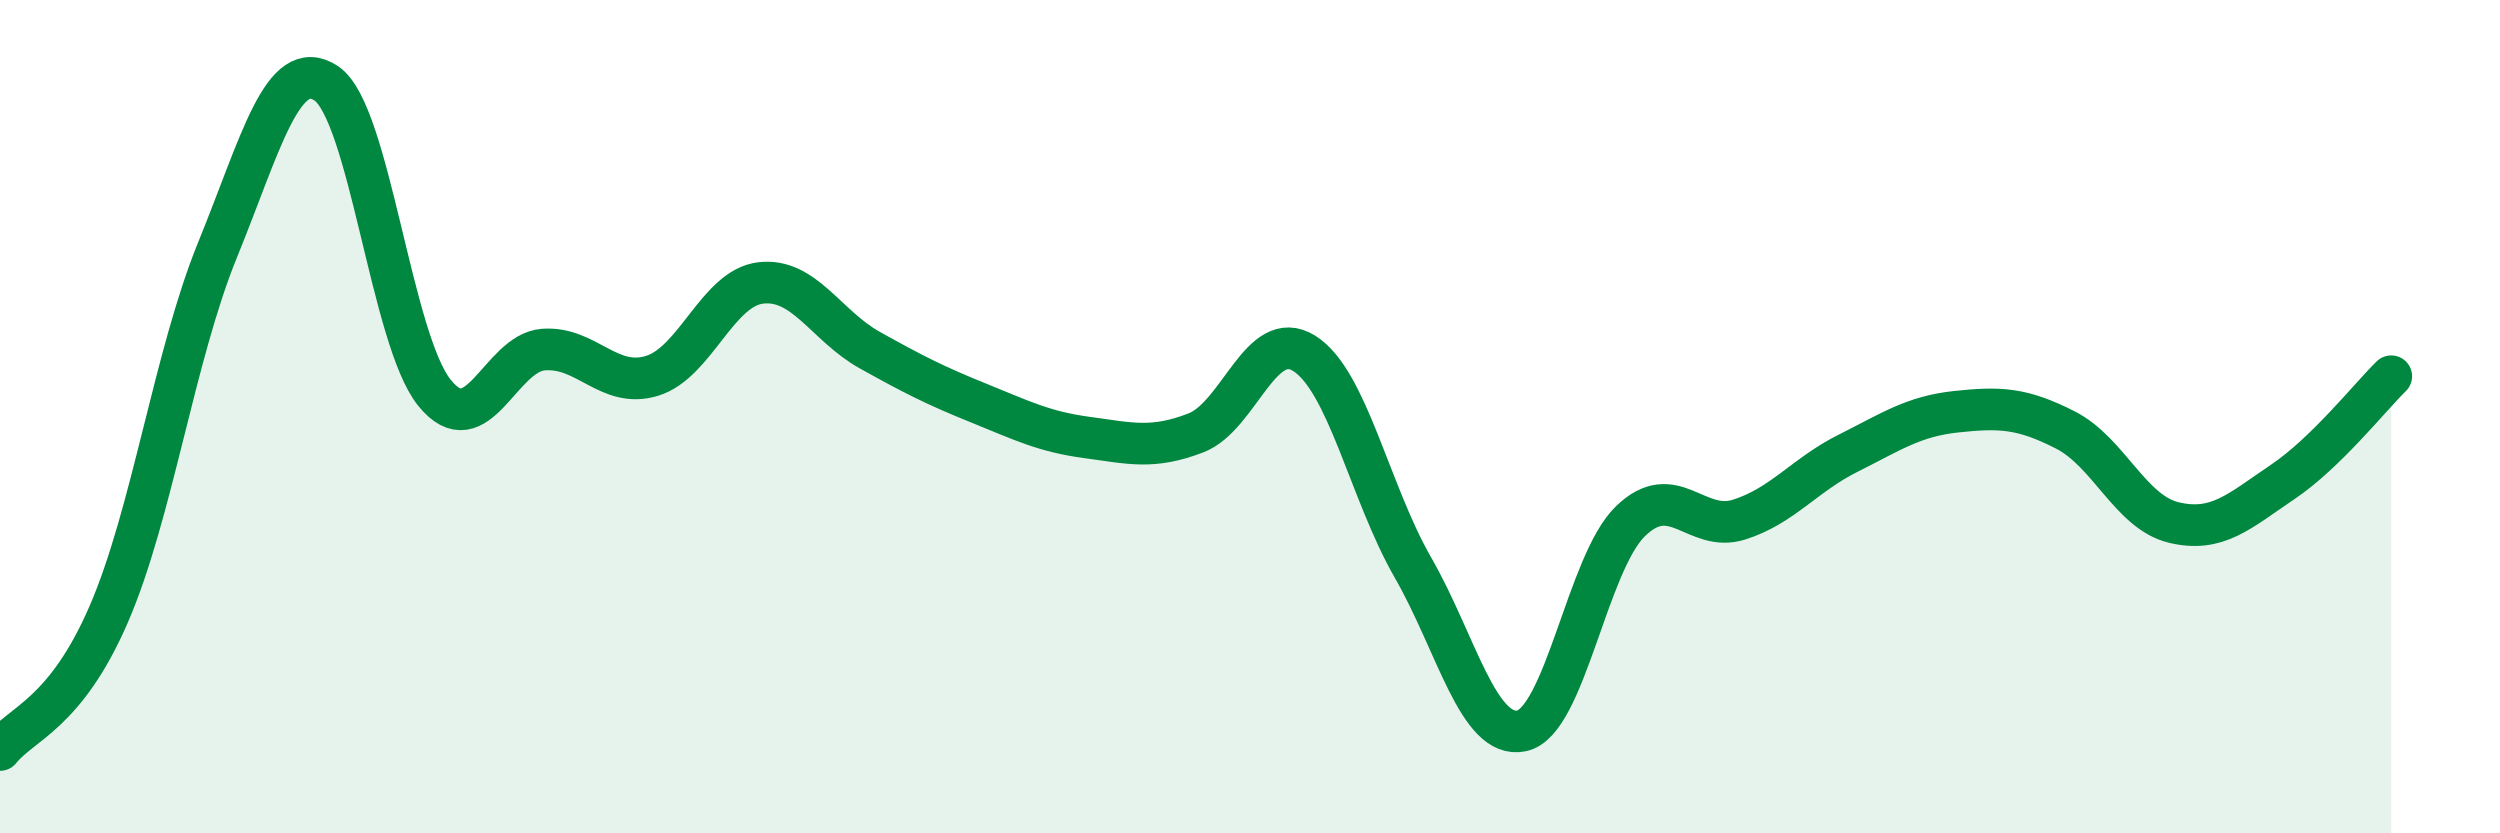
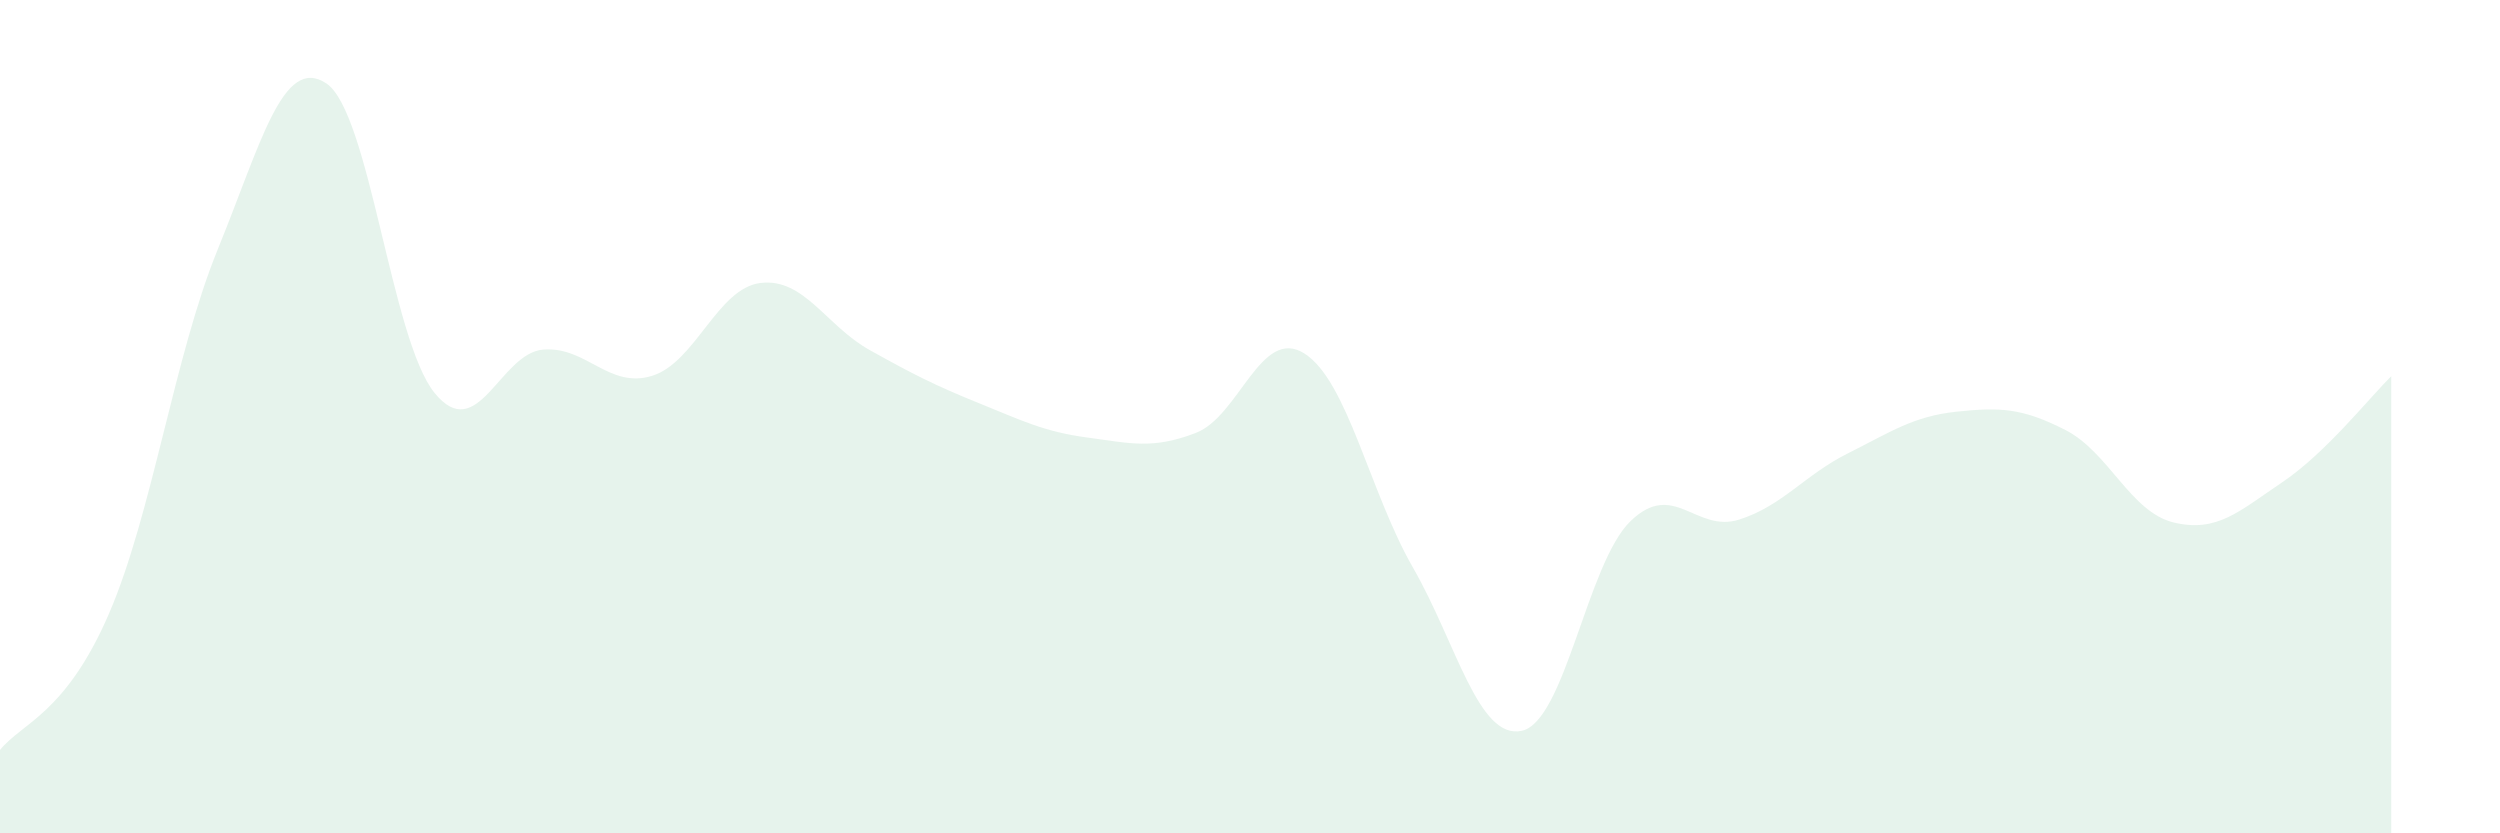
<svg xmlns="http://www.w3.org/2000/svg" width="60" height="20" viewBox="0 0 60 20">
  <path d="M 0,18 C 0.52,17.35 1.57,17.14 2.61,14.74 C 3.65,12.34 4.18,8.55 5.22,6 C 6.26,3.45 6.79,1.31 7.83,2 C 8.87,2.69 9.39,8.15 10.43,9.43 C 11.47,10.71 12,8.47 13.04,8.39 C 14.08,8.31 14.61,9.34 15.65,9.02 C 16.69,8.7 17.22,6.91 18.26,6.79 C 19.3,6.67 19.83,7.82 20.87,8.4 C 21.91,8.98 22.44,9.25 23.48,9.67 C 24.52,10.09 25.05,10.36 26.09,10.5 C 27.13,10.64 27.66,10.79 28.7,10.39 C 29.74,9.99 30.26,7.83 31.3,8.48 C 32.34,9.13 32.87,11.81 33.91,13.62 C 34.95,15.43 35.48,17.76 36.52,17.54 C 37.56,17.32 38.09,13.52 39.13,12.51 C 40.17,11.5 40.7,12.8 41.74,12.47 C 42.78,12.14 43.31,11.4 44.35,10.88 C 45.39,10.36 45.92,9.99 46.96,9.88 C 48,9.77 48.53,9.79 49.57,10.32 C 50.61,10.85 51.13,12.29 52.17,12.54 C 53.21,12.79 53.74,12.27 54.78,11.57 C 55.82,10.87 56.87,9.54 57.39,9.03L57.39 20L0 20Z" fill="#008740" opacity="0.1" stroke-linecap="round" stroke-linejoin="round" />
-   <path d="M 0,18 C 0.52,17.35 1.57,17.14 2.61,14.74 C 3.65,12.34 4.18,8.55 5.22,6 C 6.26,3.45 6.79,1.31 7.83,2 C 8.87,2.69 9.39,8.15 10.43,9.43 C 11.47,10.71 12,8.47 13.04,8.39 C 14.08,8.31 14.61,9.34 15.65,9.02 C 16.69,8.7 17.22,6.91 18.26,6.79 C 19.3,6.67 19.83,7.82 20.87,8.4 C 21.91,8.98 22.44,9.25 23.48,9.67 C 24.52,10.09 25.05,10.36 26.09,10.5 C 27.13,10.64 27.66,10.79 28.7,10.39 C 29.74,9.99 30.26,7.83 31.3,8.48 C 32.34,9.13 32.87,11.81 33.91,13.62 C 34.95,15.43 35.48,17.76 36.52,17.54 C 37.56,17.32 38.09,13.52 39.13,12.51 C 40.17,11.5 40.7,12.8 41.74,12.47 C 42.78,12.14 43.31,11.4 44.35,10.88 C 45.39,10.36 45.92,9.99 46.96,9.88 C 48,9.77 48.53,9.79 49.57,10.32 C 50.61,10.85 51.13,12.29 52.17,12.54 C 53.21,12.79 53.74,12.27 54.78,11.57 C 55.82,10.87 56.87,9.54 57.39,9.03" stroke="#008740" stroke-width="1" fill="none" stroke-linecap="round" stroke-linejoin="round" />
</svg>